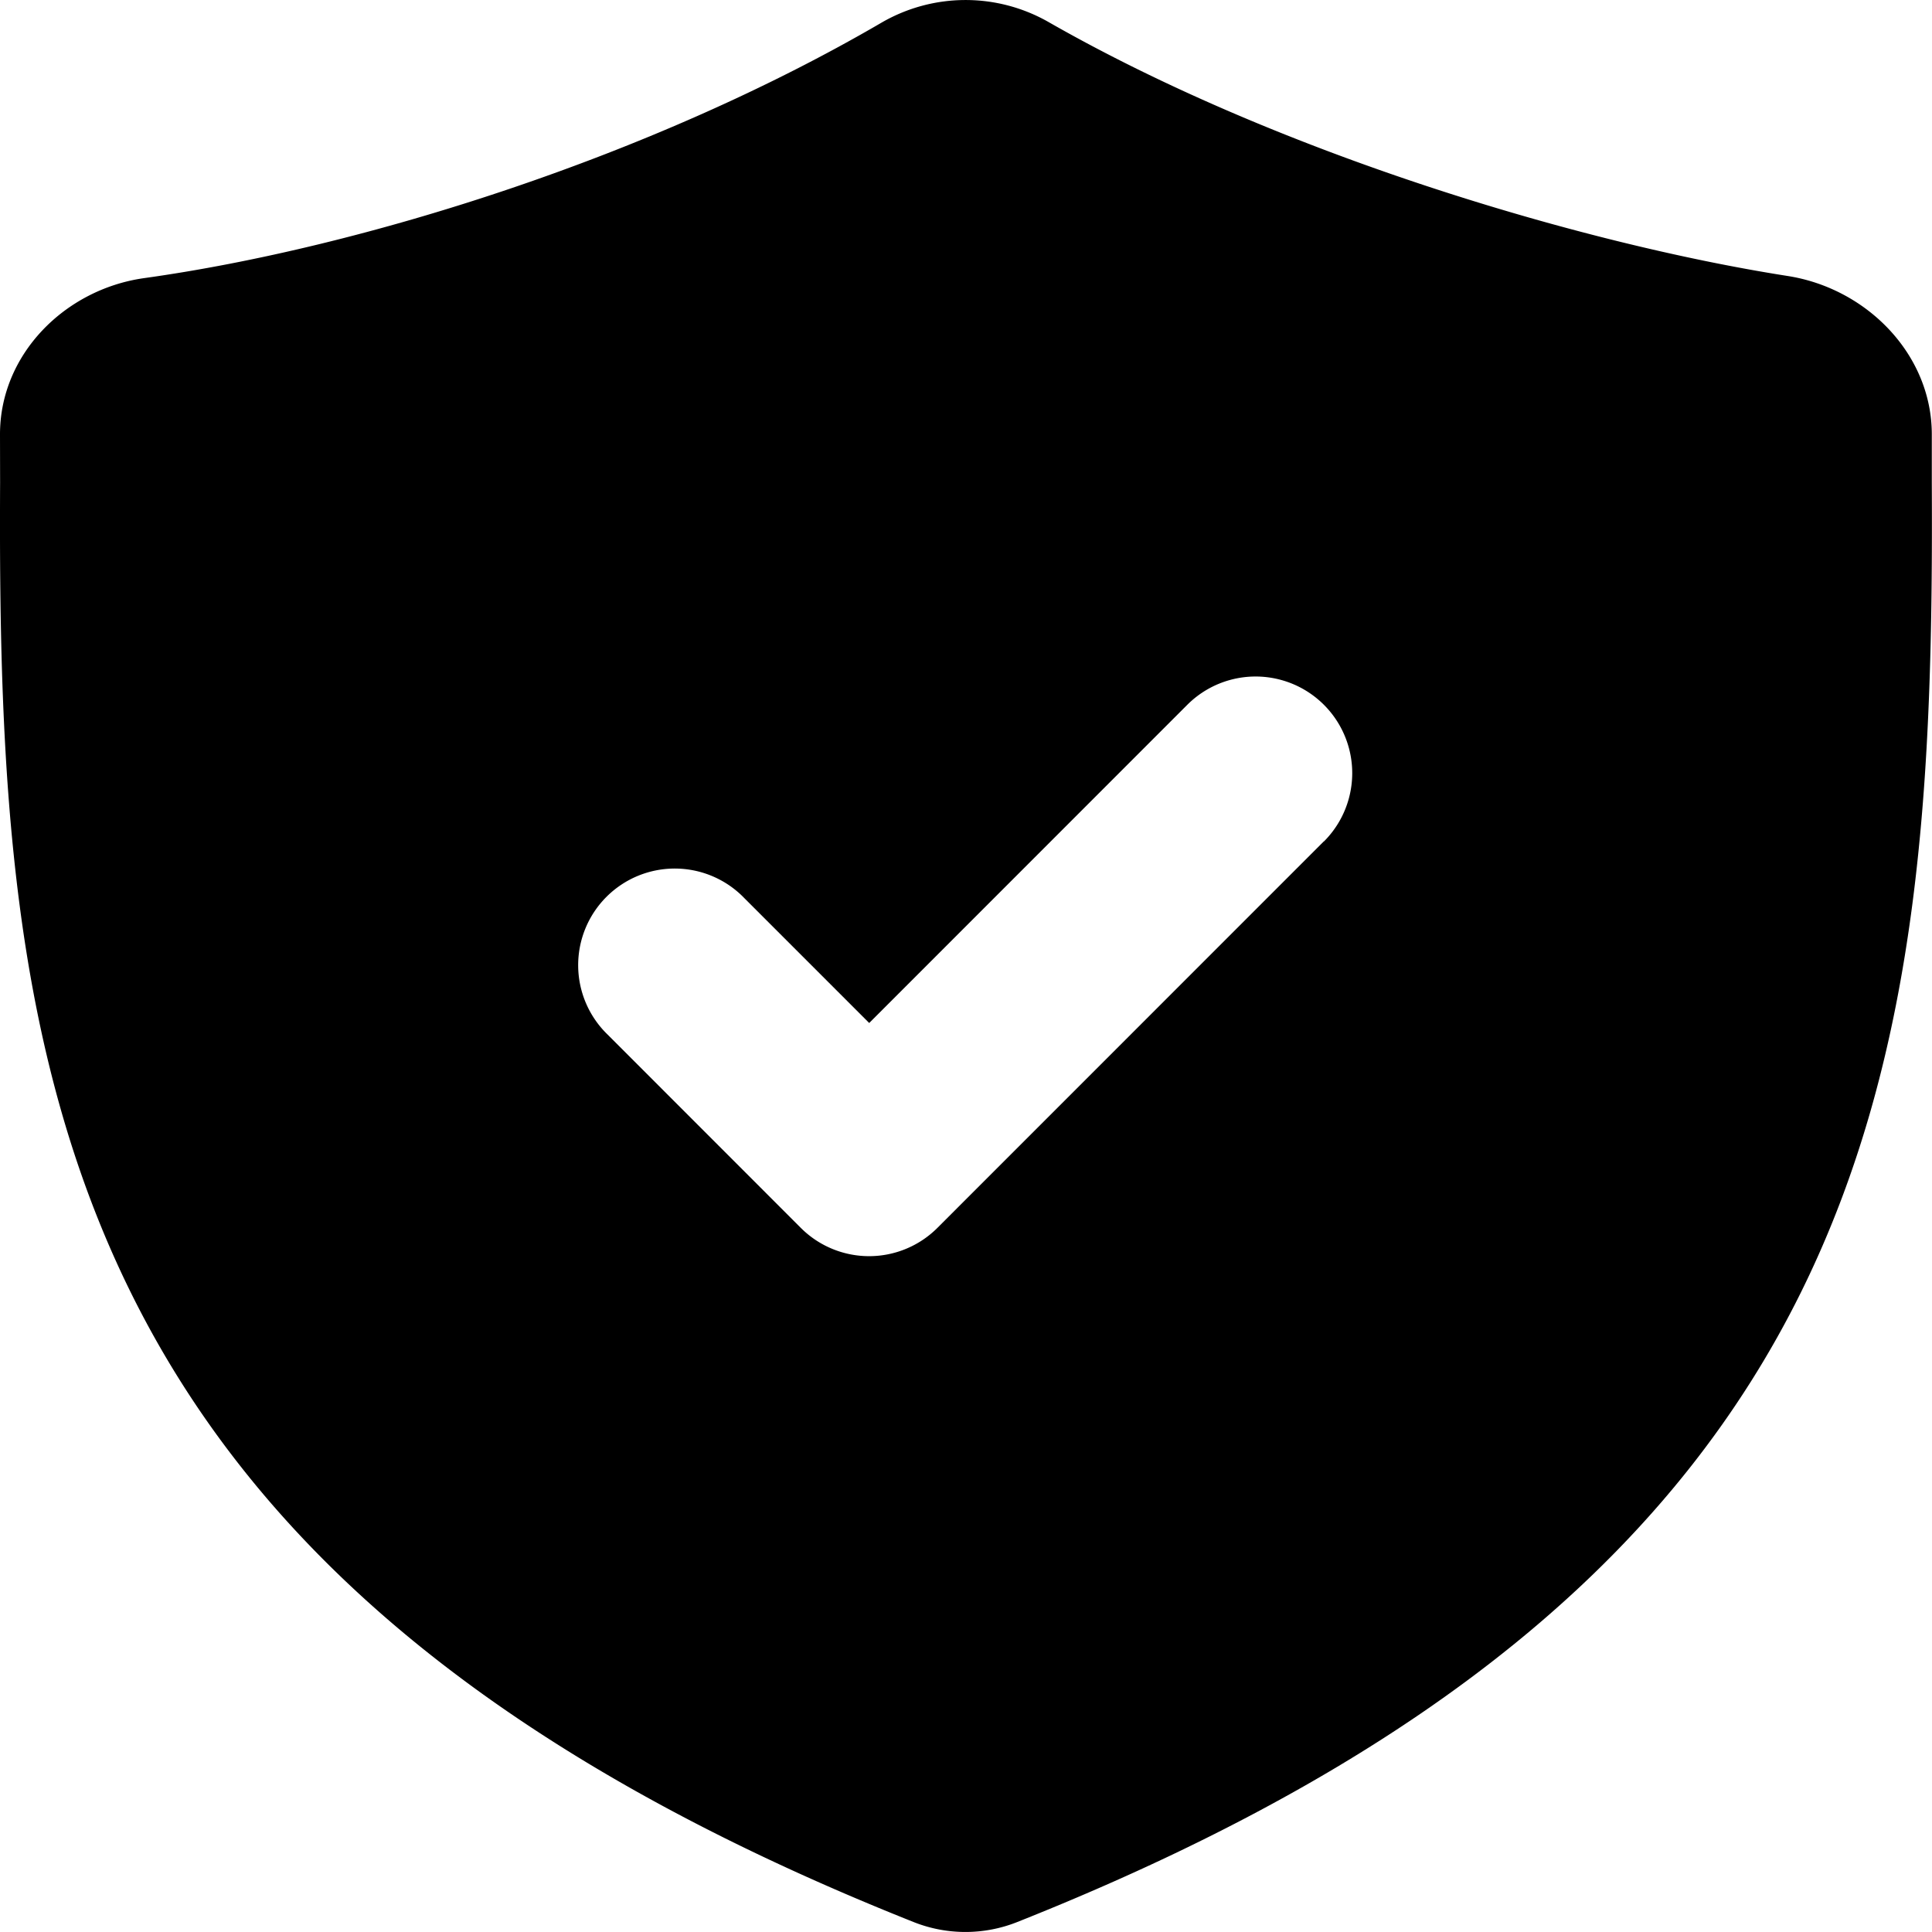
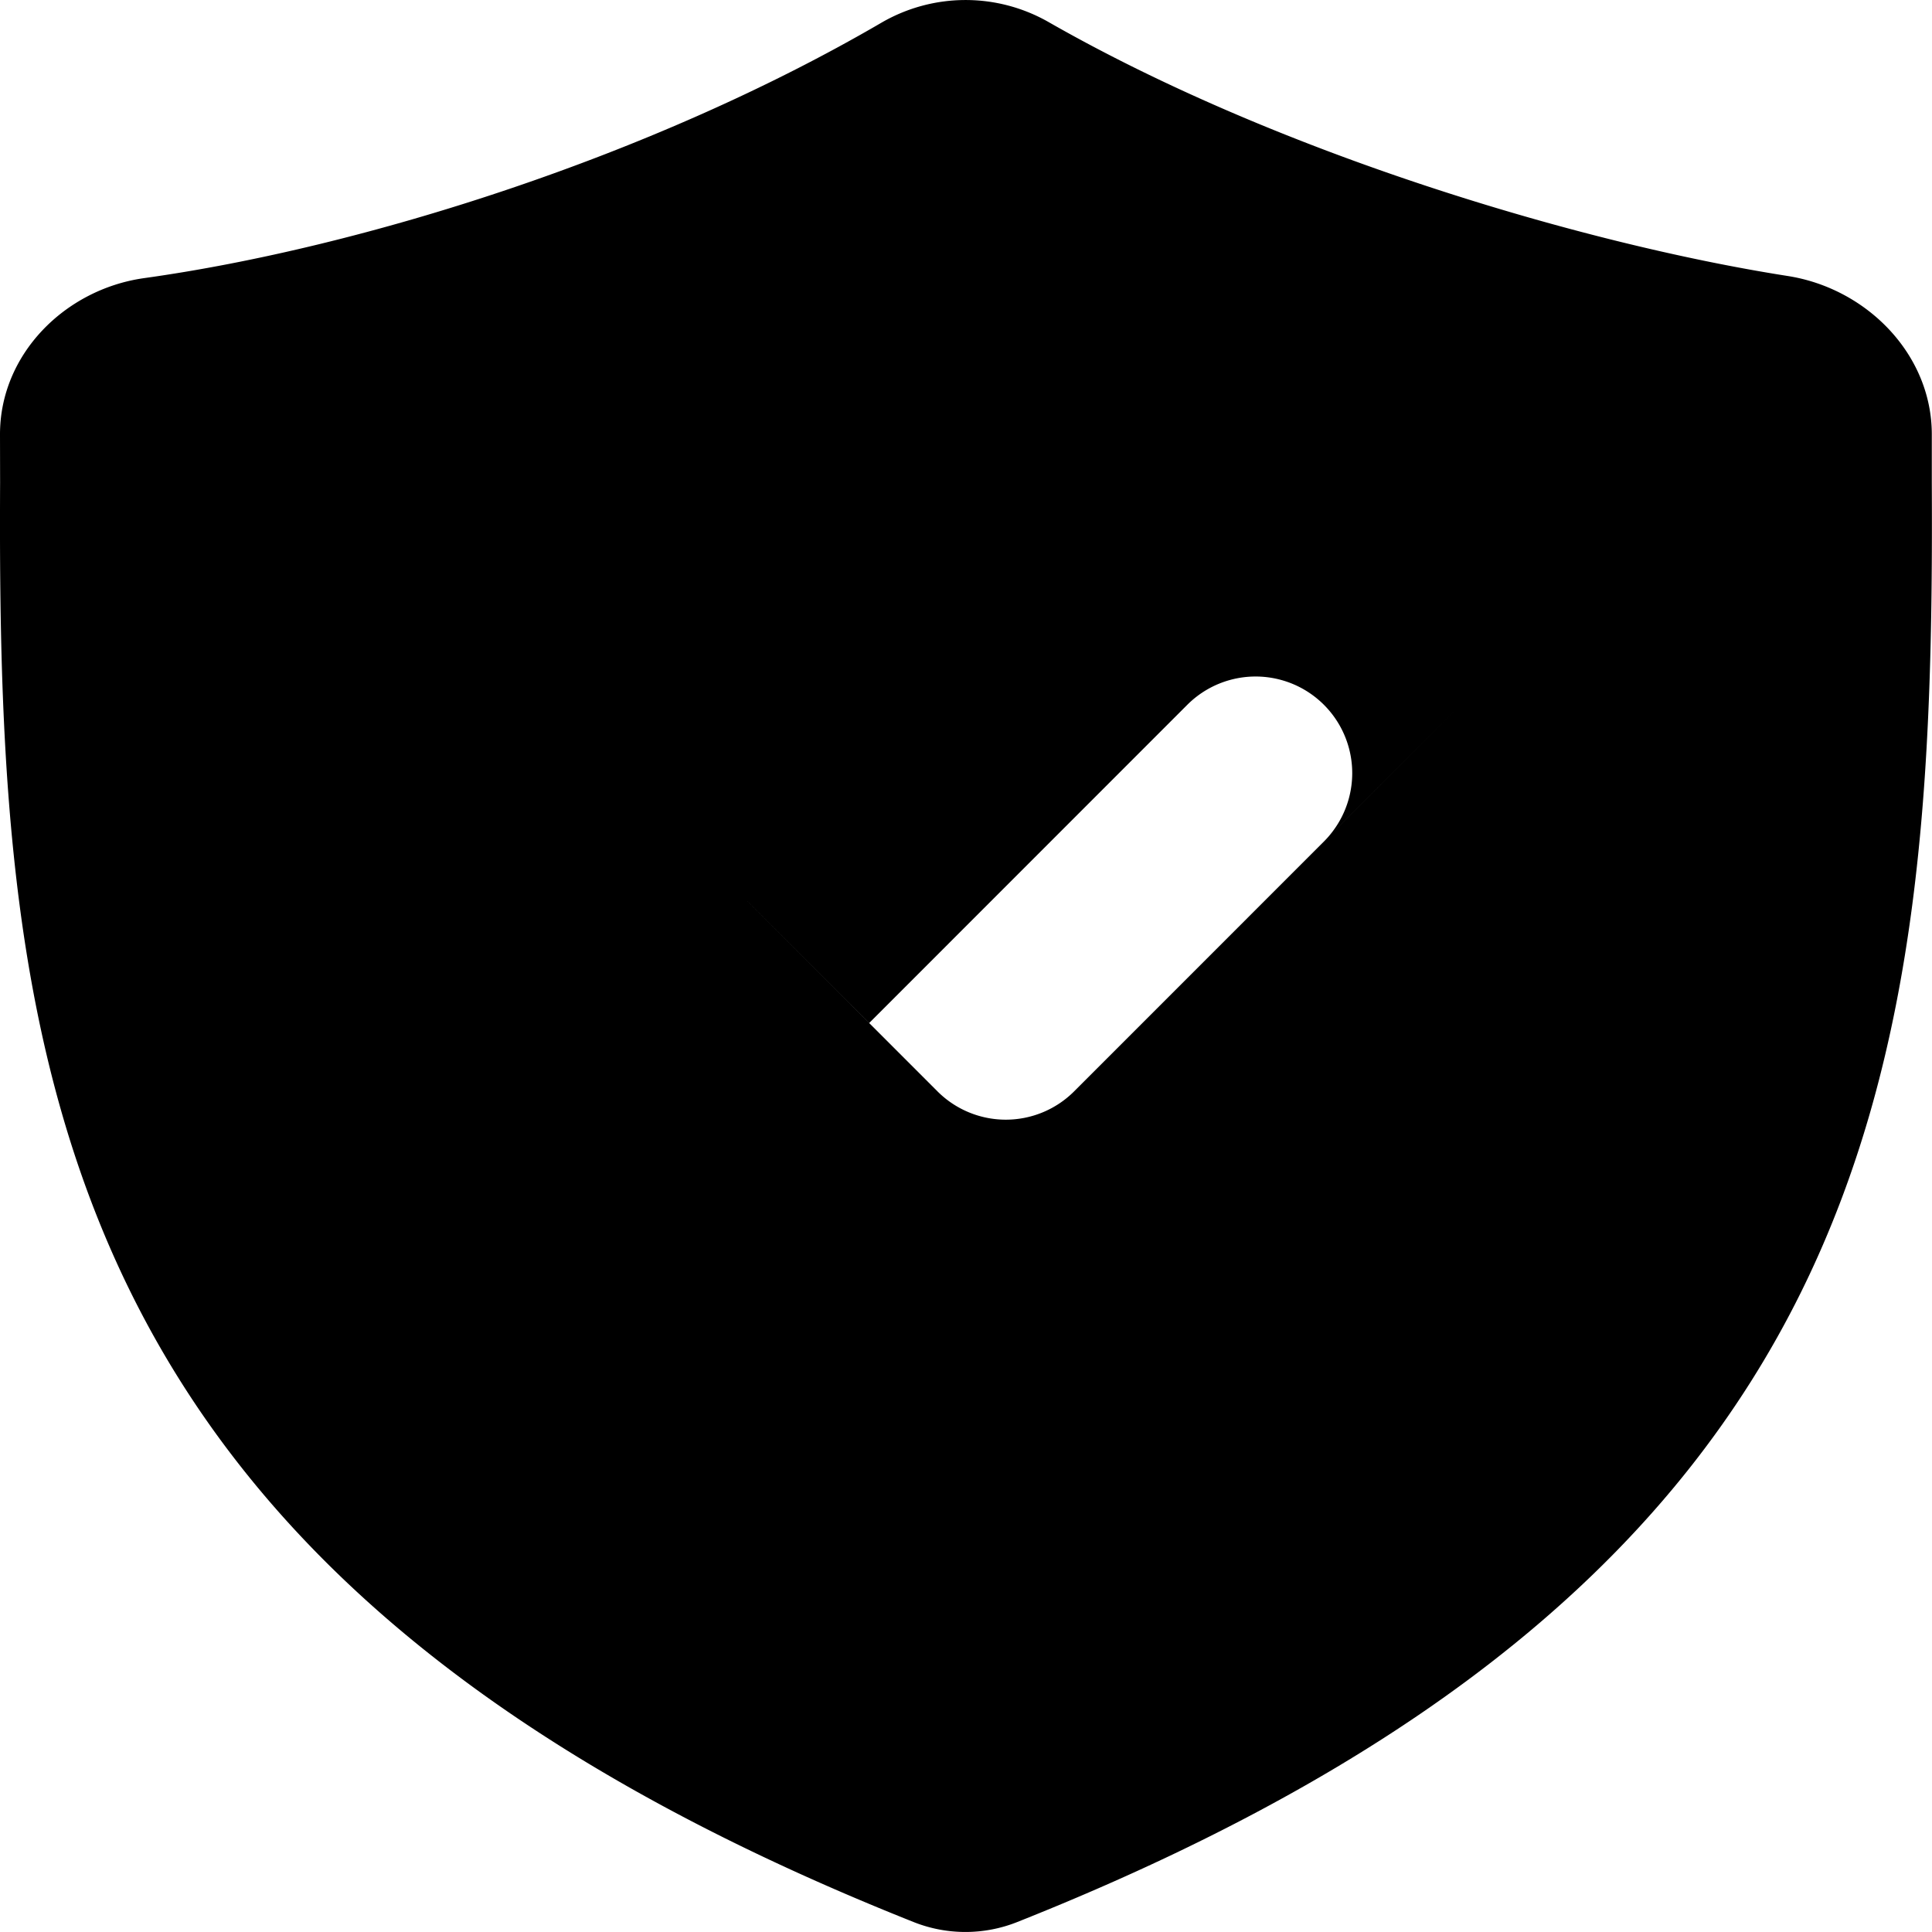
<svg xmlns="http://www.w3.org/2000/svg" viewBox="0 0 20 20">
-   <path fill-rule="evenodd" d="M9.128.233c-2.37 1.383-5.37 2.33-7.635 2.646-.821.115-1.495.79-1.493 1.62l.001.497c-.03 6.043.477 11.332 9.462 14.903a1.45 1.45 0 0 0 1.062 0c8.993-3.571 9.503-8.86 9.473-14.903v-.501c-.001-.828-.674-1.51-1.492-1.638-2.148-.337-5.281-1.274-7.65-2.628a1.733 1.733 0 0 0-1.728.004zm4.577 8.478a1 1 0 0 0-1.414-1.415l-3.293 3.294-1.293-1.293a1 1 0 1 0-1.415 1.413l2 2.001a1 1 0 0 0 1.414 0l4-4.001z" />
+   <path fill-rule="evenodd" d="M9.128.233c-2.37 1.383-5.37 2.33-7.635 2.646-.821.115-1.495.79-1.493 1.62l.001.497c-.03 6.043.477 11.332 9.462 14.903a1.45 1.45 0 0 0 1.062 0c8.993-3.571 9.503-8.86 9.473-14.903v-.501c-.001-.828-.674-1.51-1.492-1.638-2.148-.337-5.281-1.274-7.65-2.628a1.733 1.733 0 0 0-1.728.004zm4.577 8.478a1 1 0 0 0-1.414-1.415l-3.293 3.294-1.293-1.293l2 2.001a1 1 0 0 0 1.414 0l4-4.001z" />
</svg>